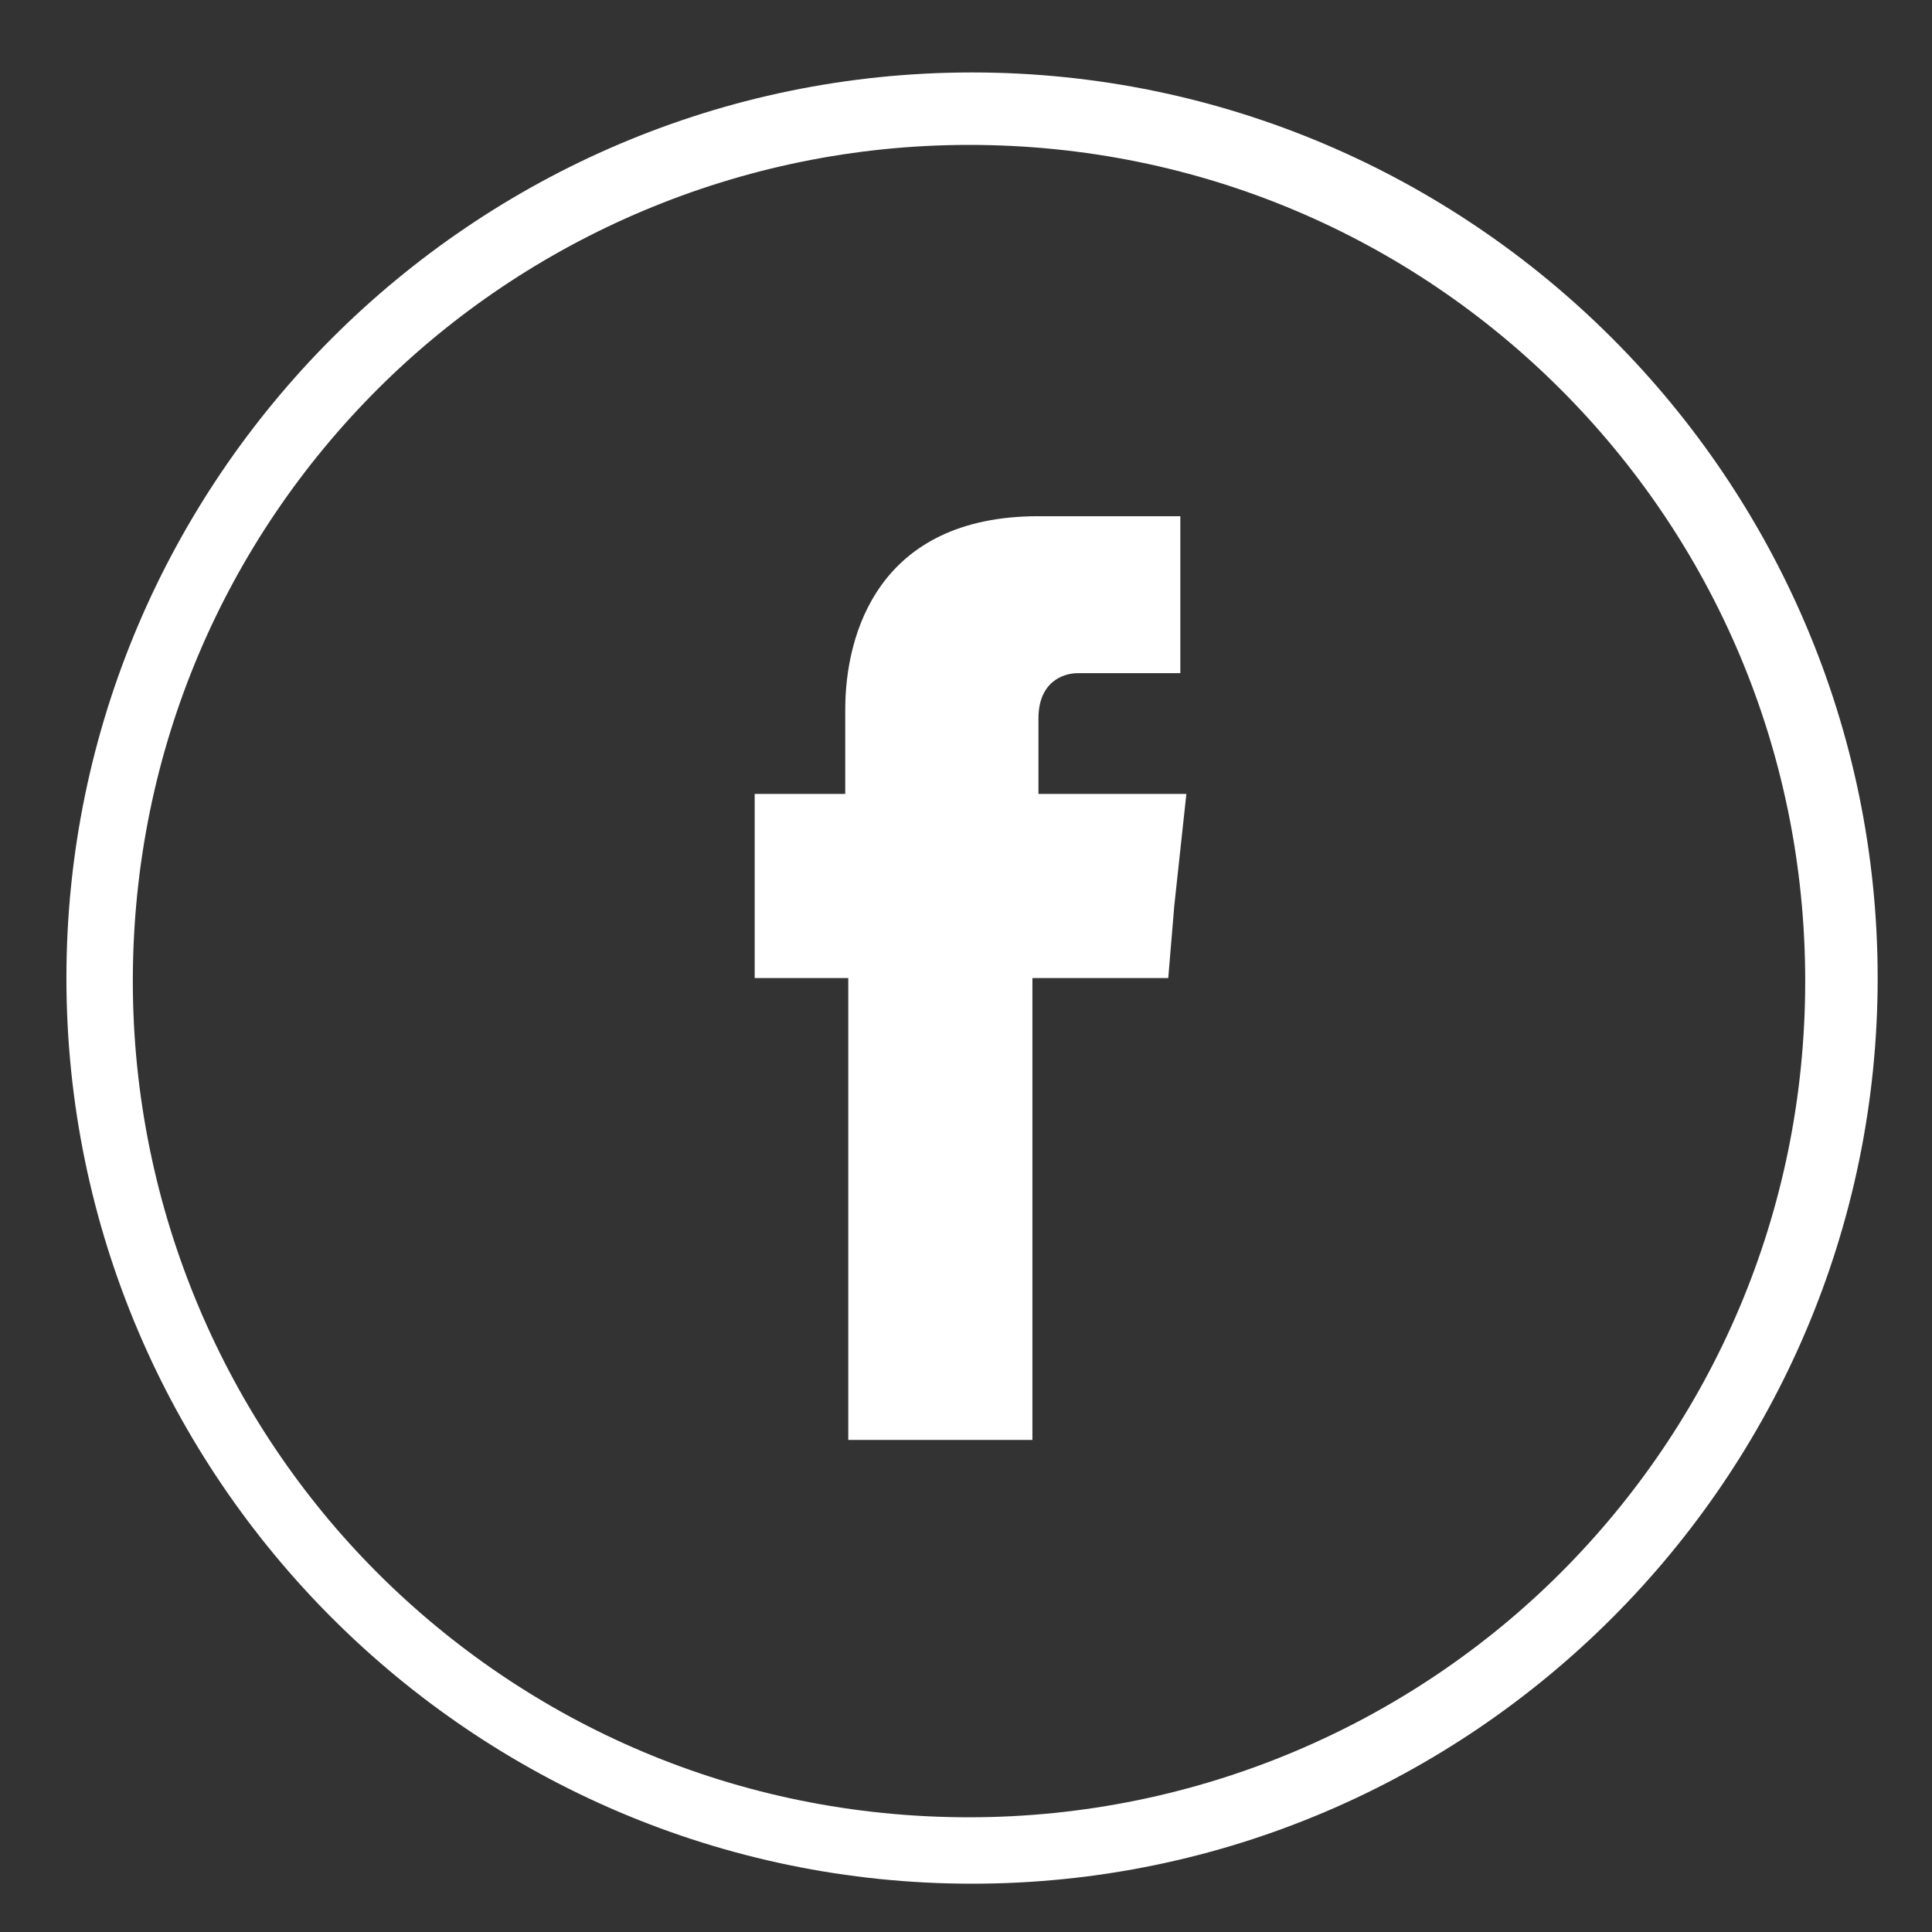
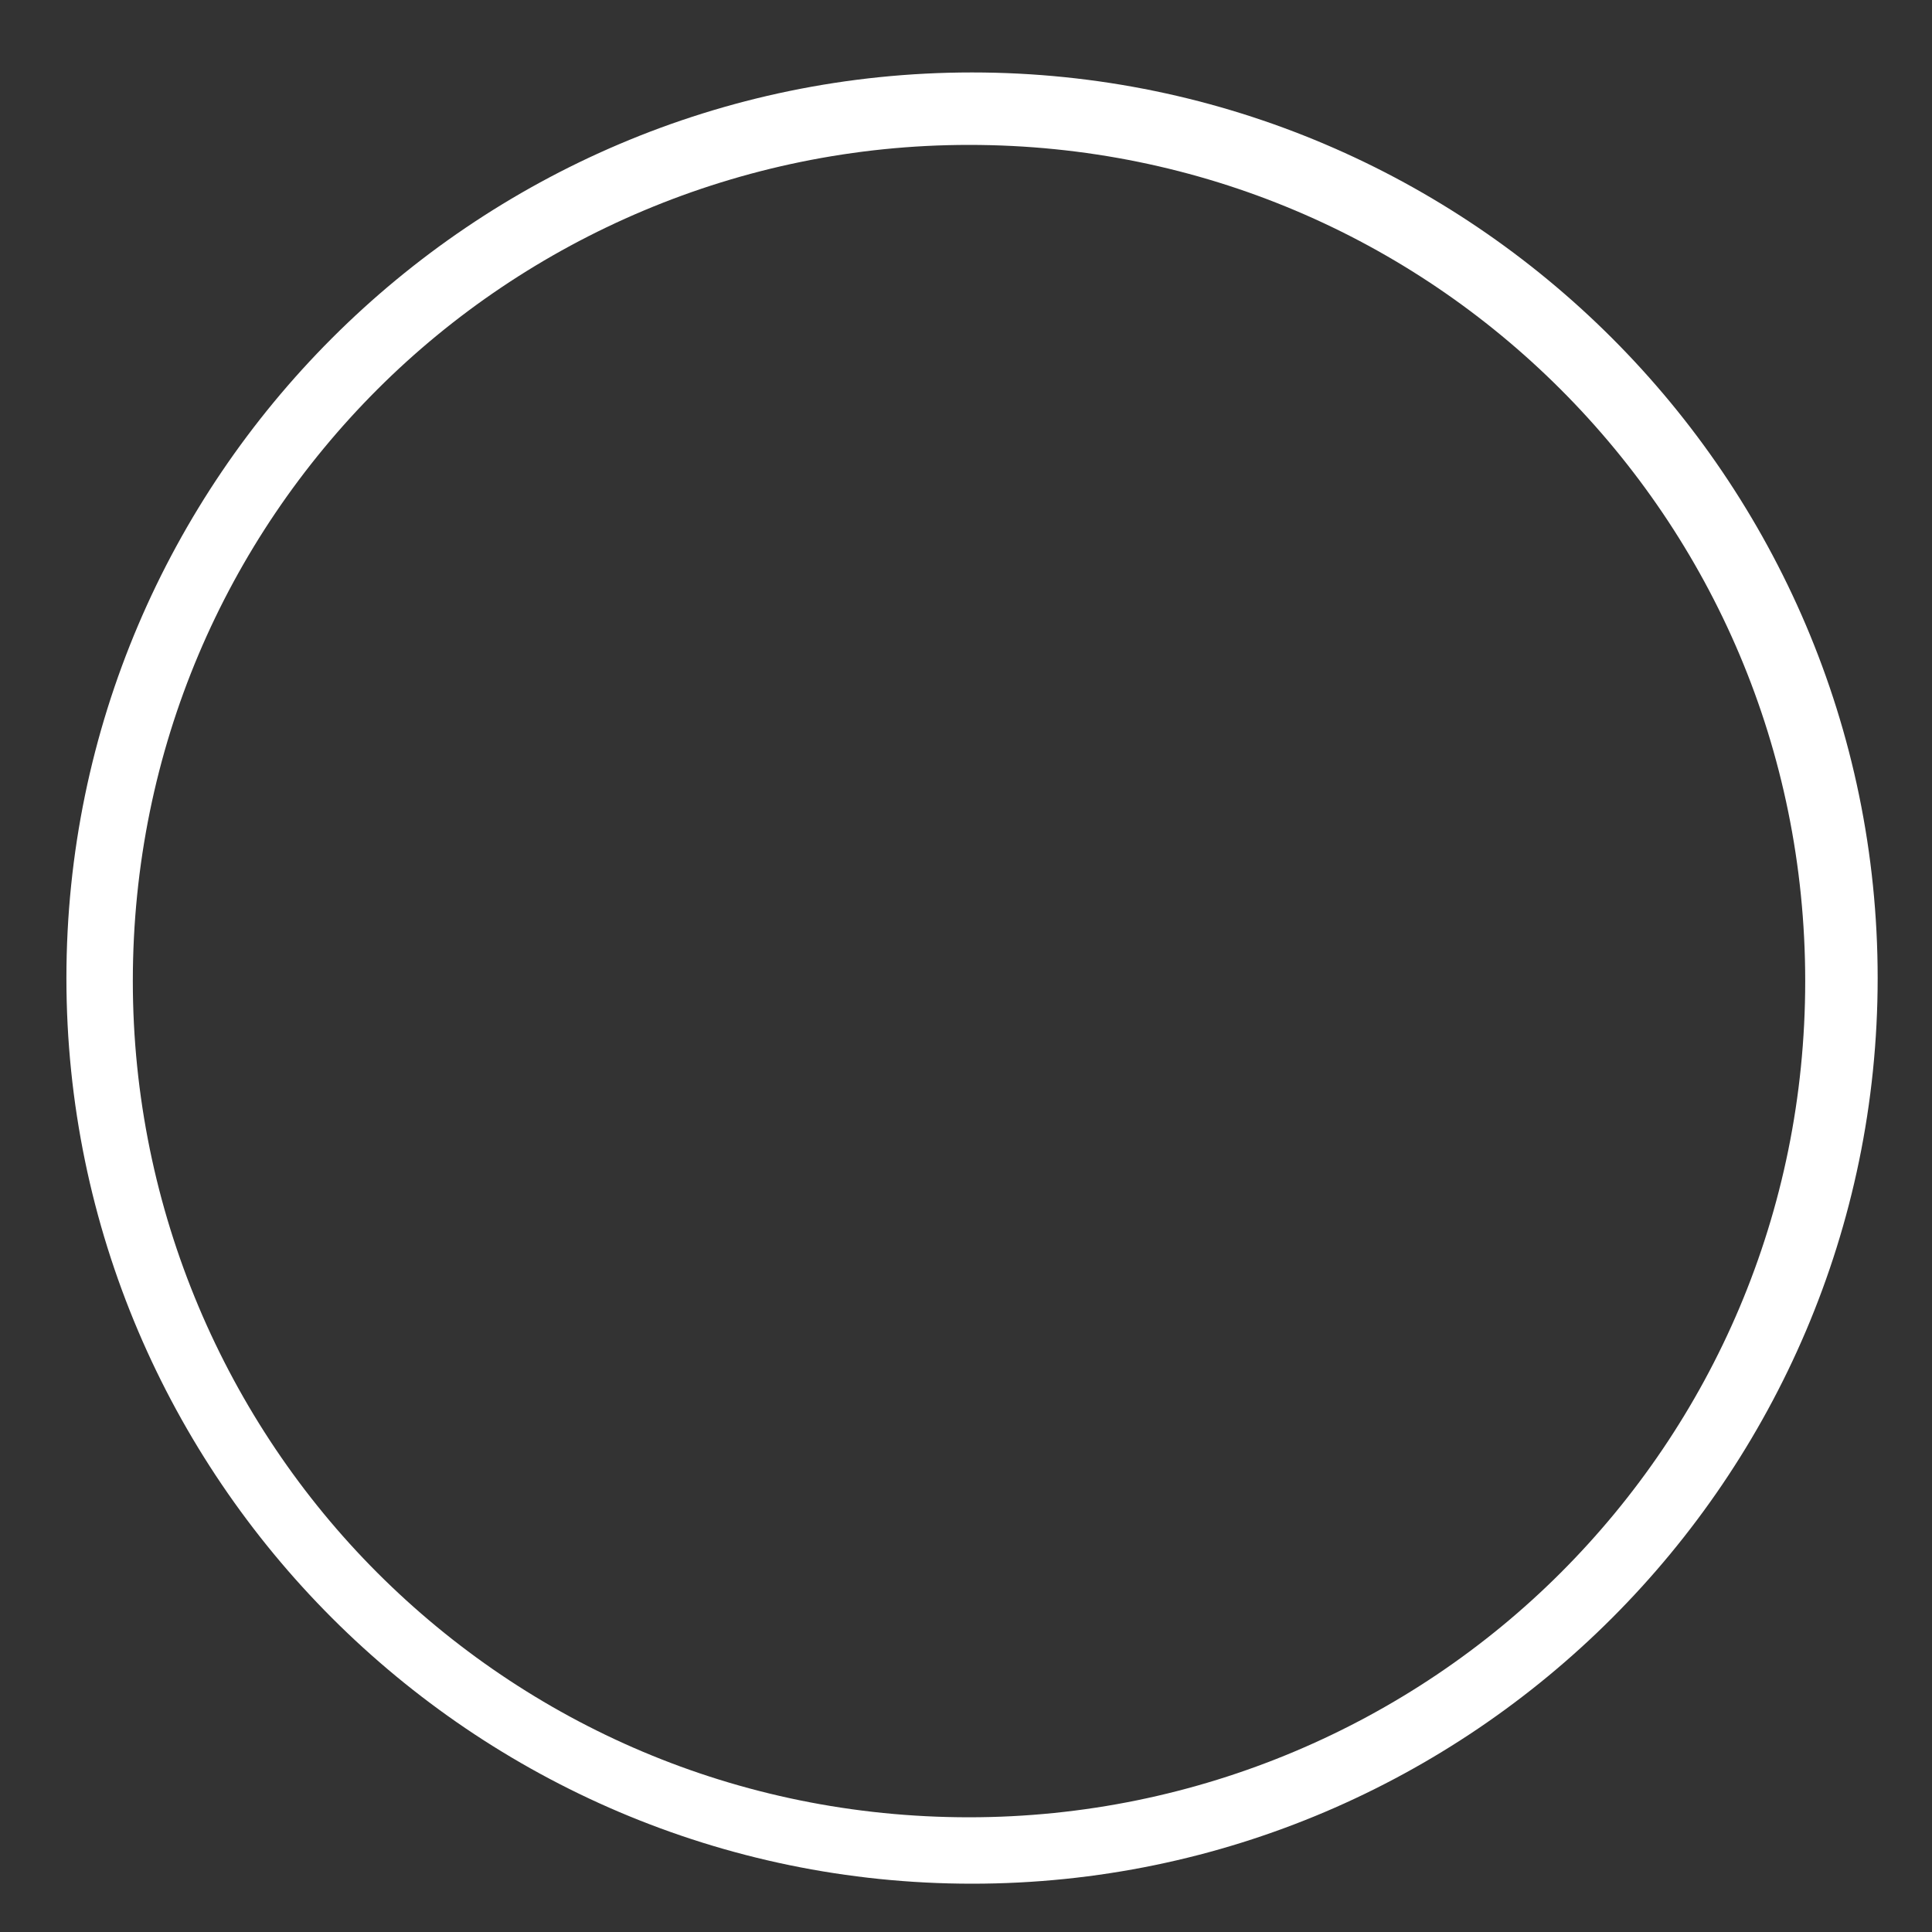
<svg xmlns="http://www.w3.org/2000/svg" version="1.1" id="Vrstva_1" x="0px" y="0px" viewBox="0 0 64 64" style="enable-background:new 0 0 64 64;" xml:space="preserve">
  <rect x="0" y="0" width="64" height="64" fill="#333333" stroke="none" />
  <style type="text/css">
	.st0{fill:#FFFFFF;}
	.st1{fill-rule:evenodd;clip-rule:evenodd;fill:#FFFFFF;}
</style>
-   <path class="st0" d="M32.2,2.4c8.3,0,15.8,3.4,21.2,8.8c5.4,5.4,8.8,12.9,8.8,21.2c0,8.3-3.4,15.8-8.8,21.2  c-5.4,5.4-12.9,8.8-21.2,8.8c-8.3,0-15.8-3.4-21.2-8.8c-5.4-5.4-8.8-12.9-8.8-21.2c0-8.3,3.4-15.8,8.8-21.2  C16.4,5.8,23.9,2.4,32.2,2.4L32.2,2.4z M51.7,12.9c-5-5-11.9-8.1-19.6-8.1c-7.6,0-14.6,3.1-19.6,8.1c-5,5-8.1,11.9-8.1,19.6  c0,7.6,3.1,14.6,8.1,19.6c5,5,11.9,8.1,19.6,8.1c7.6,0,14.6-3.1,19.6-8.1c5-5,8.1-11.9,8.1-19.6C59.8,24.8,56.7,17.9,51.7,12.9  L51.7,12.9z" />
-   <path class="st1" d="M34.4,26.3v-2.5c0-1.2,0.8-1.5,1.3-1.5c0.5,0,3.4,0,3.4,0v-5.2h-4.7c-5.3,0-6.4,3.9-6.4,6.4v2.8H25V30v2.4h3.1  c0,7,0,15.3,0,15.3h6.1c0,0,0-8.5,0-15.3h4.5l0.2-2.4l0.4-3.7H34.4z" />
+   <path class="st0" d="M32.2,2.4c8.3,0,15.8,3.4,21.2,8.8c5.4,5.4,8.8,12.9,8.8,21.2c0,8.3-3.4,15.8-8.8,21.2  c-5.4,5.4-12.9,8.8-21.2,8.8c-8.3,0-15.8-3.4-21.2-8.8c-5.4-5.4-8.8-12.9-8.8-21.2c0-8.3,3.4-15.8,8.8-21.2  C16.4,5.8,23.9,2.4,32.2,2.4z M51.7,12.9c-5-5-11.9-8.1-19.6-8.1c-7.6,0-14.6,3.1-19.6,8.1c-5,5-8.1,11.9-8.1,19.6  c0,7.6,3.1,14.6,8.1,19.6c5,5,11.9,8.1,19.6,8.1c7.6,0,14.6-3.1,19.6-8.1c5-5,8.1-11.9,8.1-19.6C59.8,24.8,56.7,17.9,51.7,12.9  L51.7,12.9z" />
</svg>